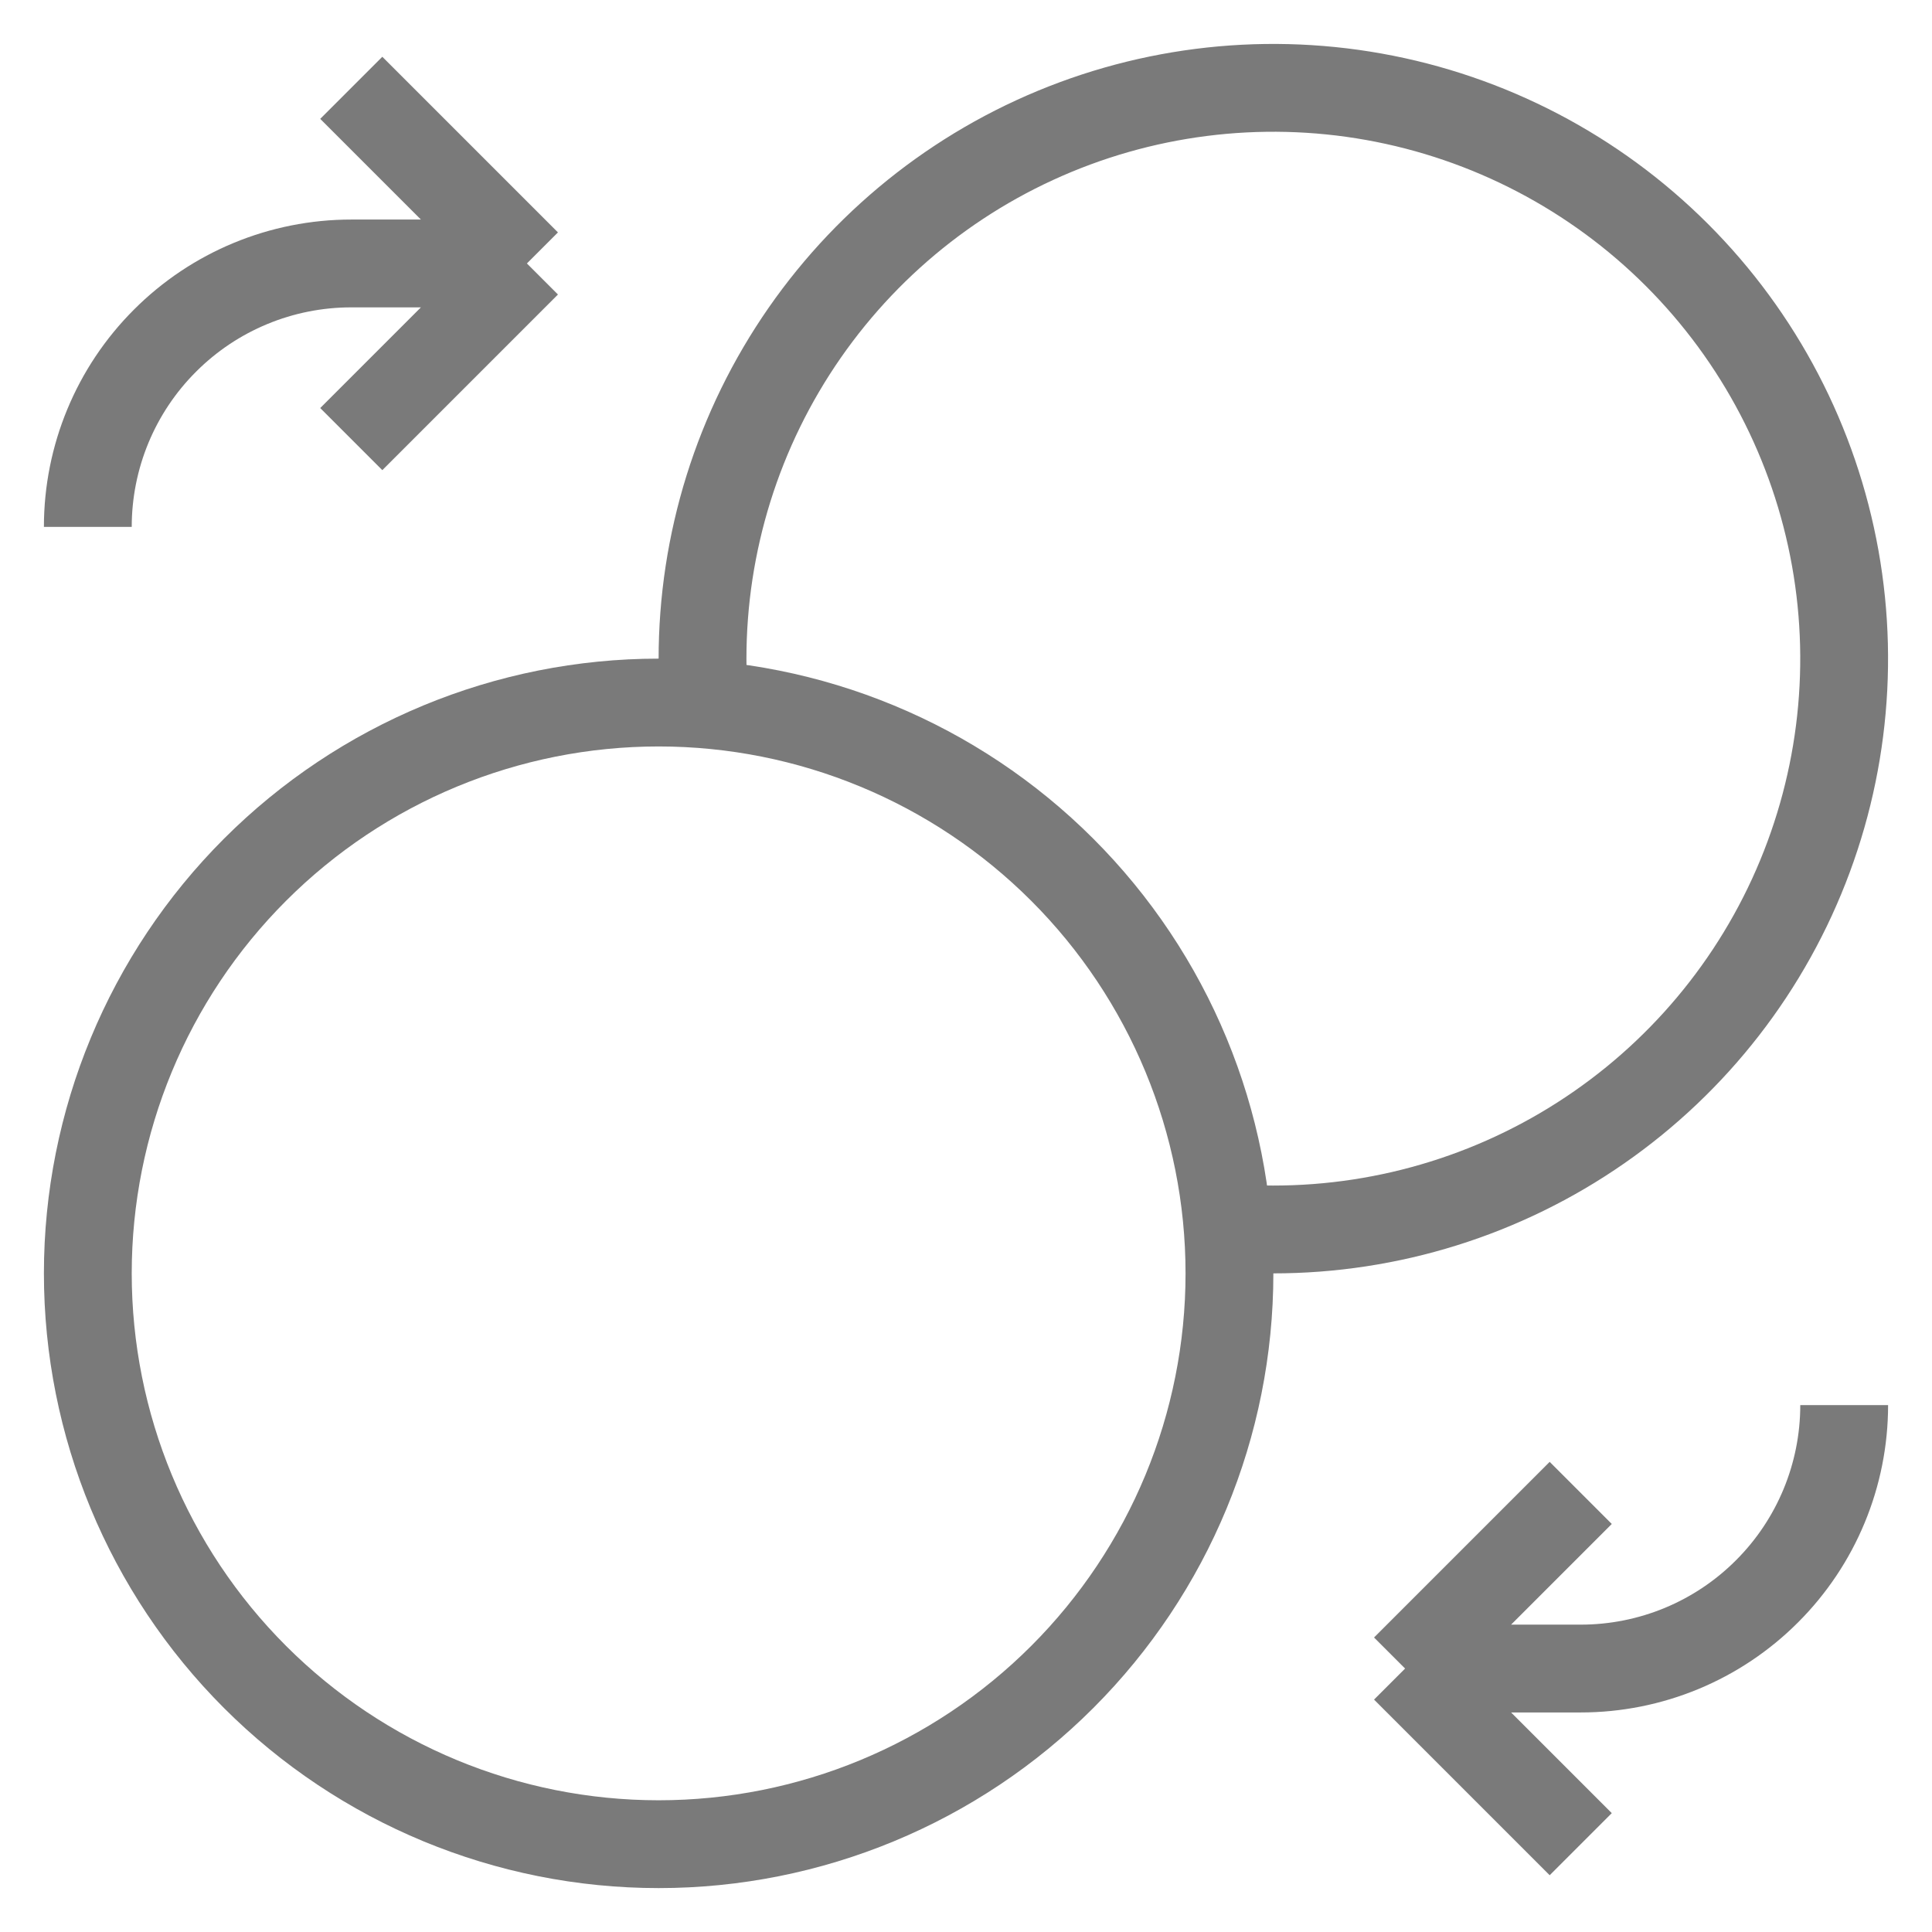
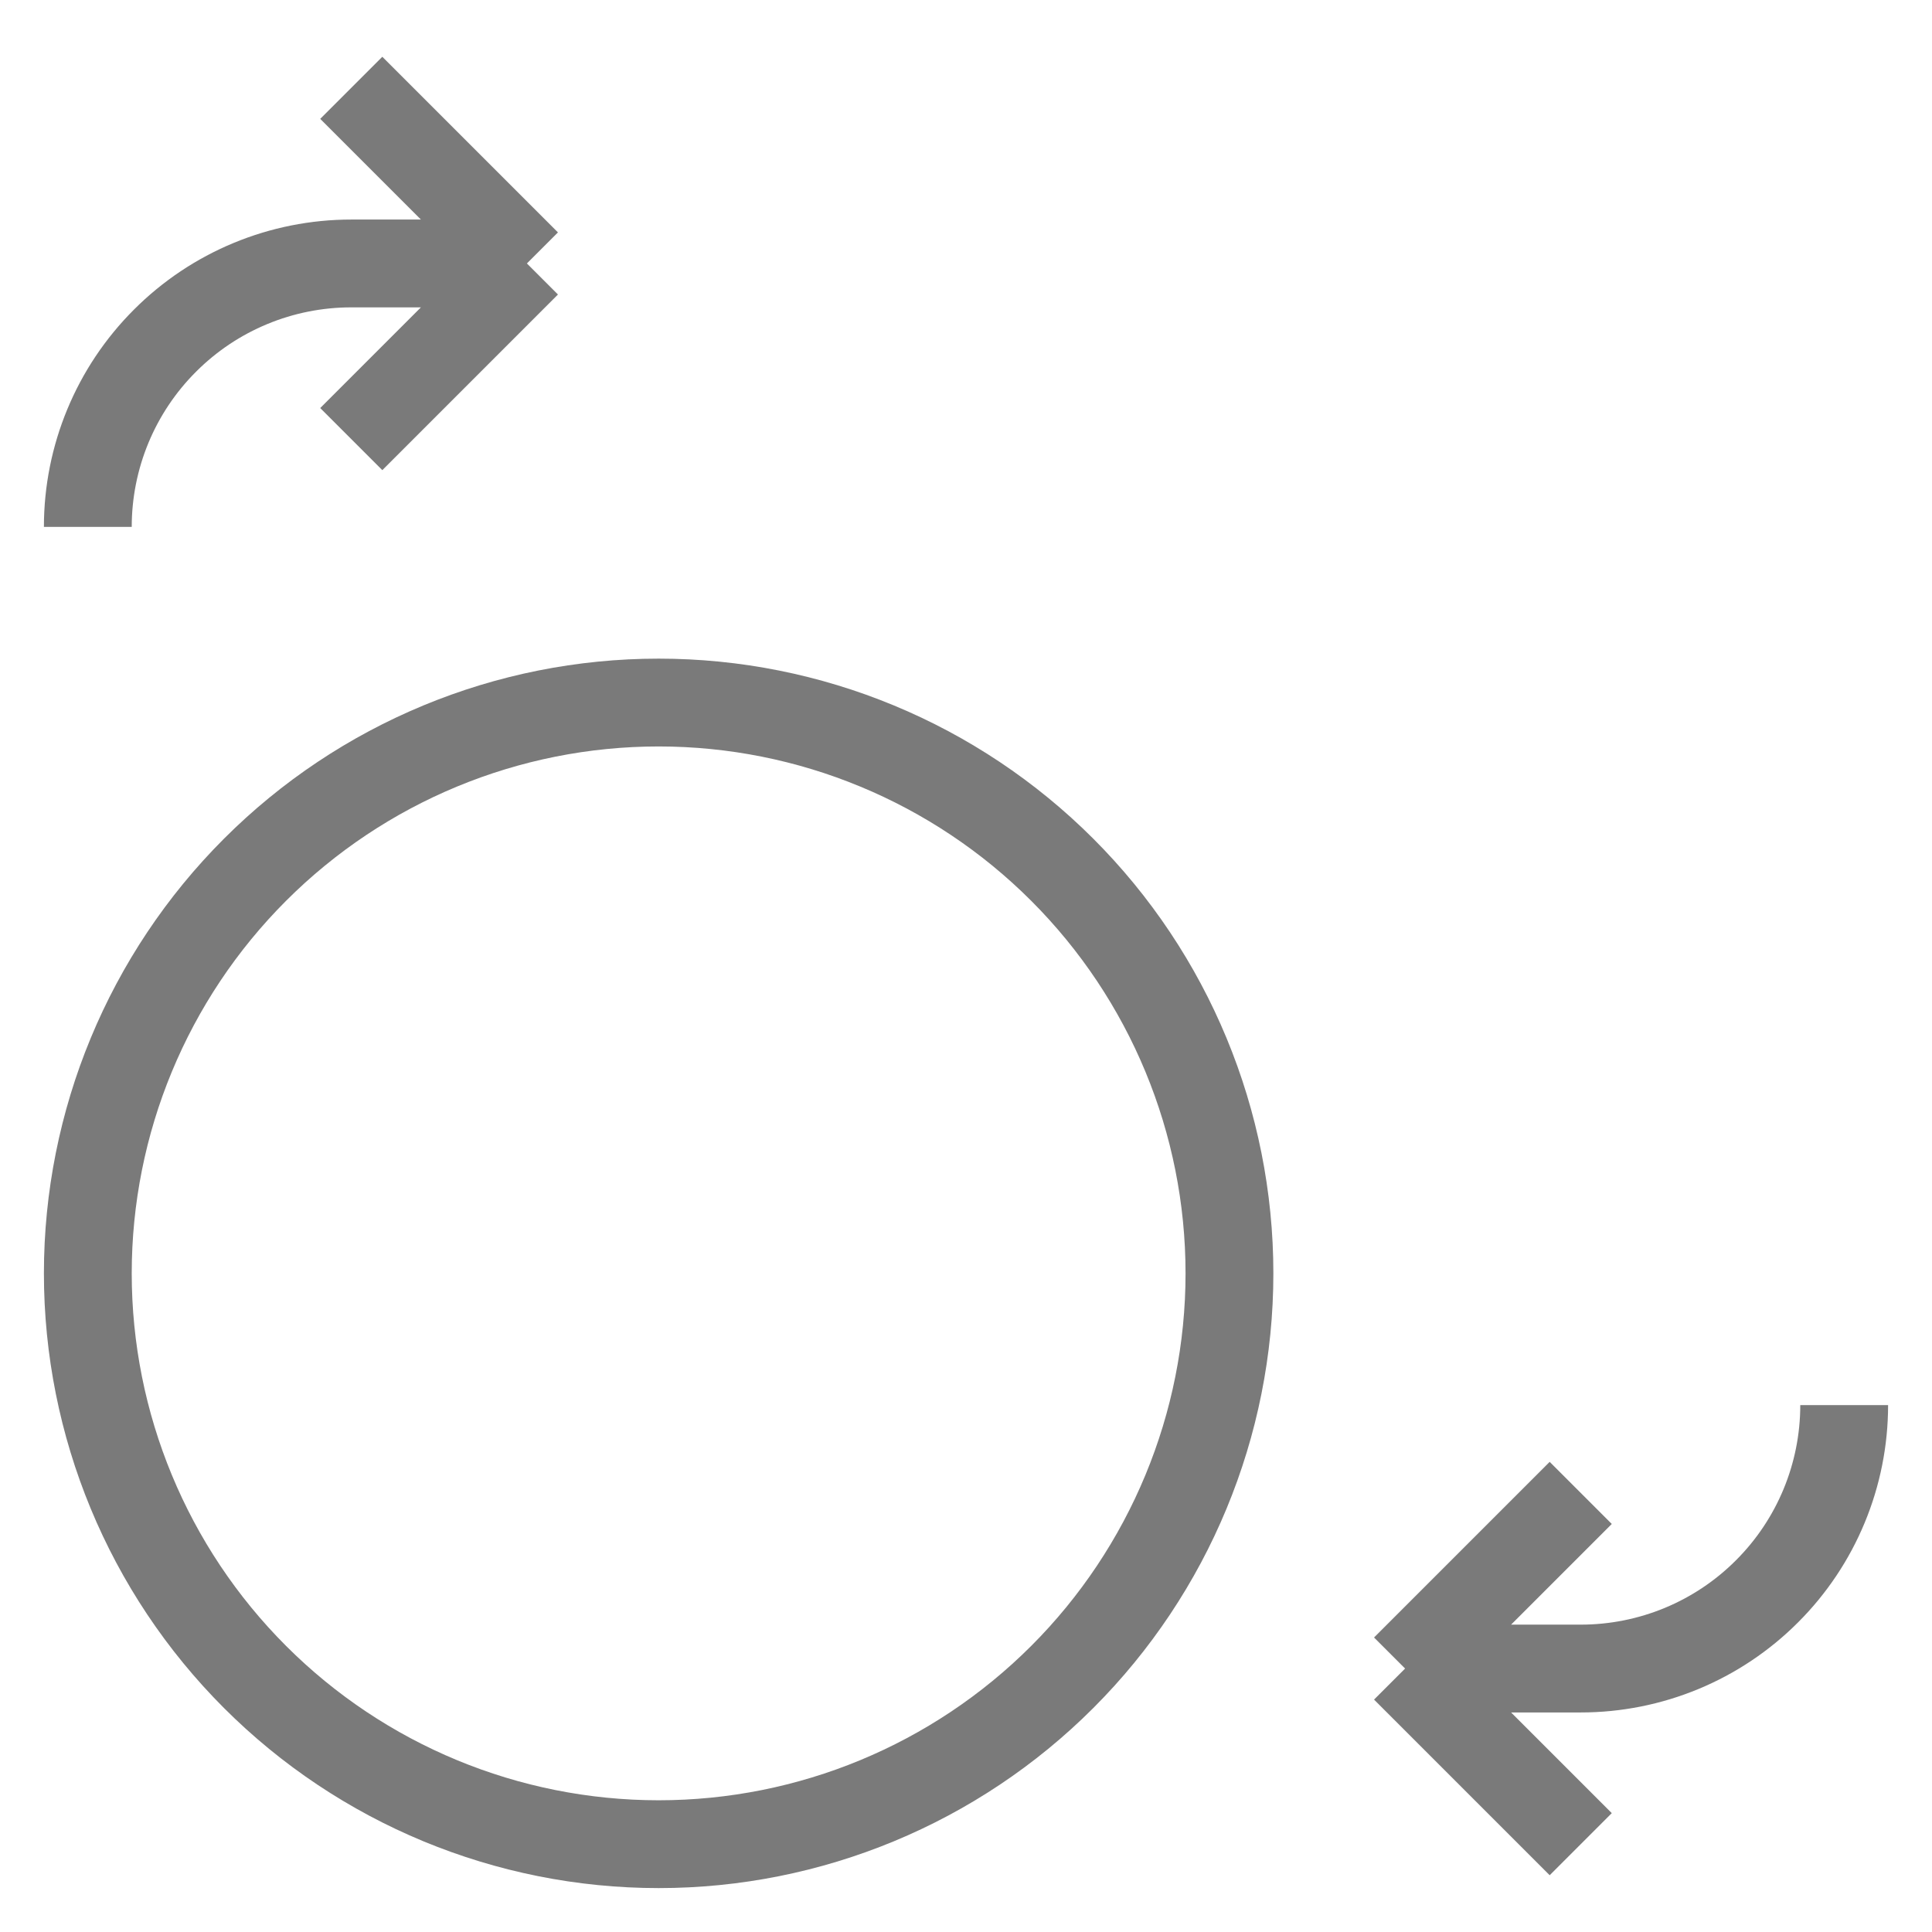
<svg xmlns="http://www.w3.org/2000/svg" width="22" height="22" viewBox="0 0 22 22" fill="none">
  <g id="Group">
-     <path id="Vector" d="M8.019 8C7.917 6.676 8.223 5.352 8.896 4.207C9.569 3.062 10.576 2.15 11.783 1.595C12.99 1.04 14.338 0.868 15.645 1.102C16.952 1.336 18.157 1.965 19.096 2.904C20.035 3.843 20.664 5.048 20.898 6.355C21.132 7.662 20.96 9.01 20.405 10.217C19.85 11.424 18.938 12.431 17.793 13.104C16.648 13.777 15.324 14.083 14 13.981" stroke="#7A7A7A" strokeWidth="1.5" strokeLinecap="round" strokeLinejoin="round" />
    <path id="Vector_2" d="M21 16C21 16.796 20.684 17.559 20.121 18.121C19.559 18.684 18.796 19 18 19H16M16 19L18 17M16 19L18 21M1 6C1 5.204 1.316 4.441 1.879 3.879C2.441 3.316 3.204 3 4 3H6M6 3L4 5M6 3L4 1M7.5 21C5.776 21 4.123 20.315 2.904 19.096C1.685 17.877 1 16.224 1 14.5C1 12.776 1.685 11.123 2.904 9.904C4.123 8.685 5.776 8 7.5 8C9.224 8 10.877 8.685 12.096 9.904C13.315 11.123 14 12.776 14 14.5C14 16.224 13.315 17.877 12.096 19.096C10.877 20.315 9.224 21 7.5 21Z" stroke="#7A7A7A" strokeWidth="1.5" strokeLinecap="round" strokeLinejoin="round" />
  </g>
</svg>